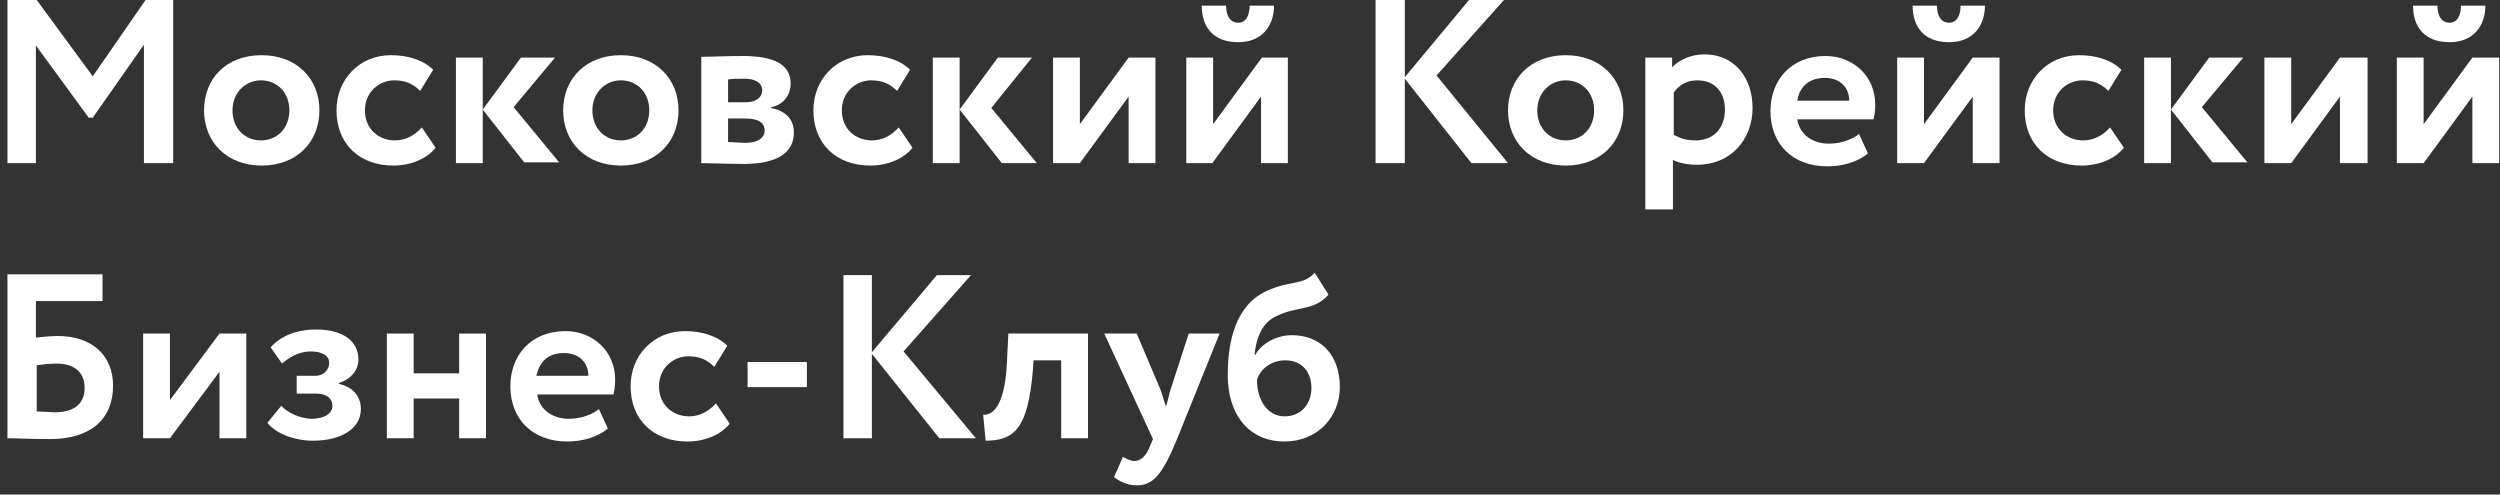
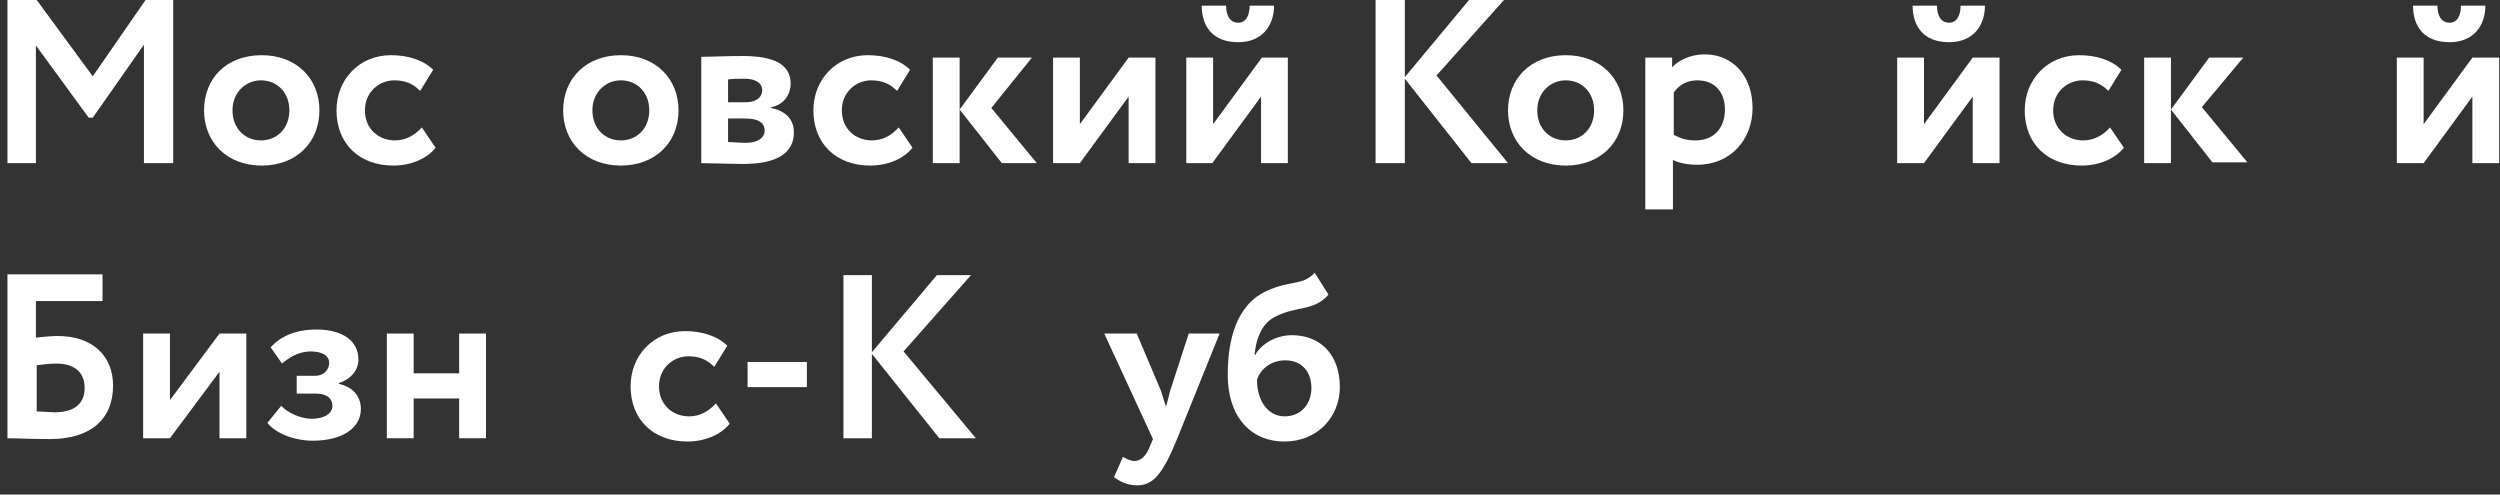
<svg xmlns="http://www.w3.org/2000/svg" width="182" height="36" viewBox="0 0 182 36" fill="none">
  <rect x="0" y="0" width="182" height="36" fill="#333333" stroke="none" />
  <path d="M0.543 11.876H2.613V3.309L6.457 8.567H6.753L10.479 3.25V11.876H12.608V0H10.597L6.753 5.554L2.672 0H0.543V11.876Z" fill="white" />
  <path d="M16.926 8.035C16.926 6.735 17.872 5.849 18.996 5.849C20.179 5.849 21.066 6.735 21.066 8.035C21.066 9.335 20.179 10.221 18.996 10.221C17.813 10.221 16.926 9.335 16.926 8.035ZM14.856 8.035C14.856 10.34 16.512 12.053 19.055 12.053C21.598 12.053 23.254 10.34 23.254 8.035C23.254 5.731 21.598 4.018 19.055 4.018C16.453 4.018 14.856 5.731 14.856 8.035Z" fill="white" />
  <path d="M30.707 9.276C30.233 9.808 29.583 10.221 28.755 10.221C27.572 10.221 26.567 9.394 26.567 8.035C26.567 6.676 27.631 5.849 28.696 5.849C29.405 5.849 29.997 6.026 30.588 6.617L31.535 5.081C30.825 4.372 29.701 4.018 28.459 4.018C26.152 4.018 24.497 5.79 24.497 8.035C24.497 10.458 26.152 12.053 28.637 12.053C29.879 12.053 31.062 11.58 31.712 10.753L30.707 9.276Z" fill="white" />
-   <path d="M33.191 11.876H35.143V4.195H33.191V11.876ZM40.407 4.195H37.923L35.143 7.976L38.159 11.816H40.703L37.39 7.799L40.407 4.195Z" fill="white" />
  <path d="M43.127 8.035C43.127 6.735 44.074 5.849 45.197 5.849C46.38 5.849 47.267 6.735 47.267 8.035C47.267 9.335 46.38 10.221 45.197 10.221C44.014 10.221 43.127 9.335 43.127 8.035ZM40.998 8.035C40.998 10.34 42.654 12.053 45.197 12.053C47.741 12.053 49.397 10.34 49.397 8.035C49.397 5.731 47.741 4.018 45.197 4.018C42.654 4.018 40.998 5.731 40.998 8.035Z" fill="white" />
  <path d="M54.246 5.731C54.956 5.731 55.489 6.027 55.489 6.558C55.489 7.149 54.956 7.445 54.306 7.445H53.004V5.79C53.241 5.731 53.773 5.731 54.246 5.731ZM54.246 8.626C55.193 8.626 55.666 8.922 55.666 9.513C55.666 10.044 55.134 10.399 54.306 10.399C53.832 10.399 53.3 10.34 53.004 10.34V8.626H54.246ZM51.053 11.876C51.762 11.876 53.123 11.935 54.128 11.935C56.612 11.935 57.795 11.108 57.795 9.631C57.795 8.745 57.263 8.095 56.139 7.858V7.799C56.908 7.681 57.559 7.031 57.559 6.086C57.559 4.668 56.316 4.077 54.069 4.077C52.886 4.077 51.703 4.136 51.053 4.136V11.876Z" fill="white" />
  <path d="M65.425 9.276C64.952 9.808 64.301 10.221 63.473 10.221C62.29 10.221 61.285 9.394 61.285 8.035C61.285 6.676 62.349 5.849 63.414 5.849C64.124 5.849 64.715 6.026 65.307 6.617L66.253 5.081C65.543 4.372 64.419 4.018 63.177 4.018C60.871 4.018 59.215 5.79 59.215 8.035C59.215 10.458 60.871 12.053 63.355 12.053C64.597 12.053 65.78 11.58 66.43 10.753L65.425 9.276Z" fill="white" />
  <path d="M67.909 11.876H69.861V4.195H67.909V11.876ZM75.125 4.195H72.641L69.861 7.976L72.936 11.876H75.48L72.168 7.858L75.125 4.195Z" fill="white" />
  <path d="M78.614 11.876L82.163 7.031V11.876H84.115V4.195H82.163L78.614 9.039V4.195H76.662V11.876H78.614Z" fill="white" />
  <path d="M87.486 0.413C87.486 1.89 88.255 3.072 90.147 3.072C91.863 3.072 92.75 1.89 92.75 0.413H90.975C90.975 1.063 90.739 1.654 90.147 1.654C89.497 1.654 89.26 1.063 89.26 0.413H87.486ZM88.255 11.876L91.803 7.031V11.876H93.755V4.195H91.863L88.314 9.04V4.195H86.362V11.876H88.255Z" fill="white" />
  <path d="M100.143 11.876H102.272V5.731L107.122 11.876H109.784L104.579 5.495L109.488 0H106.945L102.272 5.613V0H100.143V11.876Z" fill="white" />
  <path d="M111.913 8.035C111.913 6.735 112.859 5.849 113.983 5.849C115.166 5.849 116.053 6.735 116.053 8.035C116.053 9.335 115.166 10.221 113.983 10.221C112.8 10.221 111.913 9.335 111.913 8.035ZM109.784 8.035C109.784 10.34 111.44 12.053 113.983 12.053C116.526 12.053 118.183 10.34 118.183 8.035C118.183 5.731 116.526 4.018 113.983 4.018C111.44 4.018 109.784 5.731 109.784 8.035Z" fill="white" />
  <path d="M123.564 5.849C124.866 5.849 125.575 6.735 125.575 7.976C125.575 9.276 124.806 10.221 123.446 10.221C122.796 10.221 122.382 10.103 121.849 9.808V6.735C122.263 6.144 122.855 5.849 123.564 5.849ZM119.838 15.243H121.79V11.639C122.204 11.876 122.914 11.994 123.564 11.994C125.989 11.994 127.586 10.162 127.586 7.858C127.586 5.613 126.226 3.958 124.097 3.958C123.091 3.958 122.204 4.372 121.731 4.904V4.195H119.779V15.243H119.838Z" fill="white" />
-   <path d="M132.85 5.672C133.974 5.672 134.625 6.381 134.625 7.327H130.839C131.017 6.322 131.667 5.672 132.85 5.672ZM135.334 9.749C134.92 10.104 134.092 10.458 133.146 10.458C131.963 10.458 131.017 9.808 130.839 8.685H136.399C136.458 8.39 136.517 8.095 136.517 7.622C136.517 5.495 134.861 4.077 132.909 4.077C130.366 4.077 128.888 5.849 128.888 8.095C128.888 10.517 130.544 12.112 133.028 12.112C134.092 12.112 135.216 11.817 135.985 11.167L135.334 9.749Z" fill="white" />
  <path d="M139.238 0.413C139.238 1.89 140.007 3.072 141.899 3.072C143.615 3.072 144.502 1.89 144.502 0.413H142.727C142.727 1.063 142.491 1.654 141.899 1.654C141.249 1.654 141.012 1.063 141.012 0.413H139.238ZM140.066 11.876L143.615 7.031V11.876H145.566V4.195H143.615L140.066 9.04V4.195H138.114V11.876H140.066Z" fill="white" />
  <path d="M153.61 9.276C153.137 9.808 152.487 10.221 151.659 10.221C150.476 10.221 149.47 9.394 149.47 8.035C149.47 6.676 150.535 5.849 151.599 5.849C152.309 5.849 152.901 6.026 153.492 6.617L154.438 5.081C153.729 4.372 152.605 4.018 151.363 4.018C149.056 4.018 147.4 5.79 147.4 8.035C147.4 10.458 149.056 12.053 151.54 12.053C152.782 12.053 153.965 11.58 154.616 10.753L153.61 9.276Z" fill="white" />
  <path d="M156.094 11.876H158.046V4.195H156.094V11.876ZM163.31 4.195H160.826L158.046 7.976L161.063 11.816H163.606L160.294 7.799L163.31 4.195Z" fill="white" />
-   <path d="M166.8 11.876L170.348 7.031V11.876H172.359V4.195H170.348L166.8 9.039V4.195H164.848V11.876H166.8Z" fill="white" />
  <path d="M175.671 0.413C175.671 1.89 176.44 3.072 178.333 3.072C180.048 3.072 180.935 1.89 180.935 0.413H179.161C179.161 1.063 178.924 1.654 178.333 1.654C177.682 1.654 177.446 1.063 177.446 0.413H175.671ZM176.44 11.876L179.989 7.031V11.876H181.941V4.195H179.989L176.44 9.04V4.195H174.489V11.876H176.44Z" fill="white" />
  <path d="M4.091 26.469C5.57 26.469 6.161 27.237 6.161 28.242C6.161 29.305 5.511 30.014 3.973 30.014C3.559 30.014 3.145 29.955 2.672 29.955V26.587C3.145 26.528 3.677 26.469 4.091 26.469ZM0.543 31.905C1.252 31.905 2.258 31.964 3.618 31.964C6.575 31.964 8.231 30.546 8.231 28.064C8.231 25.878 6.694 24.46 4.21 24.46C3.796 24.46 3.086 24.52 2.613 24.578V21.92H7.463V19.97H0.543V31.905Z" fill="white" />
  <path d="M12.372 31.905L15.98 27.06V31.905H17.931V24.283H15.98L12.372 29.128V24.283H10.42V31.905H12.372Z" fill="white" />
  <path d="M22.781 32.083C24.851 32.083 26.271 31.197 26.271 29.779C26.271 28.892 25.738 28.183 24.674 27.947V27.888C25.561 27.592 26.093 26.942 26.093 26.174C26.093 24.875 25.029 23.988 23.018 23.988C21.598 23.988 20.415 24.461 19.706 25.288L20.534 26.47C21.007 26.056 21.717 25.584 22.604 25.584C23.432 25.584 23.964 25.879 23.964 26.411C23.964 26.883 23.609 27.356 22.959 27.356H21.598V28.656H23.018C23.787 28.656 24.201 29.01 24.201 29.542C24.201 30.074 23.668 30.488 22.663 30.488C21.953 30.488 20.948 30.074 20.475 29.542L19.469 30.783C20.061 31.551 21.421 32.083 22.781 32.083Z" fill="white" />
  <path d="M33.427 31.905H35.379V24.283H33.427V27.178H30.115V24.283H28.163V31.905H30.115V29.01H33.427V31.905Z" fill="white" />
-   <path d="M41.057 25.701C42.181 25.701 42.831 26.41 42.831 27.356H39.046C39.283 26.351 39.874 25.701 41.057 25.701ZM43.6 29.778C43.186 30.133 42.358 30.487 41.412 30.487C40.229 30.487 39.283 29.837 39.105 28.715H44.665C44.724 28.419 44.783 28.124 44.783 27.651C44.783 25.524 43.127 24.106 41.175 24.106C38.632 24.106 37.154 25.879 37.154 28.124C37.154 30.546 38.81 32.142 41.294 32.142C42.358 32.142 43.482 31.846 44.251 31.196L43.6 29.778Z" fill="white" />
  <path d="M52.117 29.365C51.644 29.896 50.994 30.31 50.166 30.31C48.983 30.31 47.977 29.483 47.977 28.124C47.977 26.765 49.042 25.938 50.106 25.938C50.816 25.938 51.408 26.115 51.999 26.706L52.945 25.17C52.236 24.461 51.112 24.106 49.87 24.106C47.563 24.106 45.907 25.879 45.907 28.124C45.907 30.546 47.563 32.142 50.047 32.142C51.289 32.142 52.472 31.669 53.123 30.842L52.117 29.365Z" fill="white" />
  <path d="M58.741 26.352H54.424V28.183H58.741V26.352Z" fill="white" />
  <path d="M61.403 31.905H63.473V25.761L68.382 31.905H71.044L65.78 25.583L70.689 20.029H68.205L63.473 25.642V20.029H61.403V31.905Z" fill="white" />
-   <path d="M77.254 31.905H79.206V24.283H73.409L73.291 26.647C73.114 29.601 72.227 30.251 71.576 30.192L71.753 32.082C73.823 32.082 74.829 31.196 75.184 27.06L75.243 26.233H77.254V31.905Z" fill="white" />
  <path d="M88.787 24.283H86.54L85.179 28.478C85.061 28.892 85.002 29.246 84.884 29.601C84.765 29.246 84.647 28.892 84.529 28.478L82.754 24.283H80.389L83.937 31.964L83.76 32.378C83.464 33.205 83.05 33.559 82.577 33.559C82.281 33.559 81.986 33.382 81.749 33.264L81.098 34.741C81.512 35.036 82.045 35.332 82.754 35.332C83.878 35.332 84.588 34.682 85.712 31.905L88.787 24.283Z" fill="white" />
  <path d="M91.508 27.651C91.745 26.883 92.513 26.233 93.578 26.233C94.82 26.233 95.471 27.12 95.471 28.242C95.471 29.365 94.761 30.31 93.519 30.31C92.277 30.31 91.508 29.128 91.508 27.651ZM95.707 19.852C94.879 20.798 93.992 20.384 92.277 21.152C89.97 22.157 89.379 24.815 89.379 27.297C89.379 30.251 90.976 32.142 93.519 32.142C95.944 32.142 97.541 30.31 97.541 28.183C97.541 25.879 96.18 24.402 94.051 24.402C92.927 24.402 91.863 24.993 91.39 25.82H91.331C91.449 24.638 91.863 23.456 92.987 22.984C94.465 22.275 95.707 22.629 96.713 21.448L95.707 19.852Z" fill="white" />
</svg>